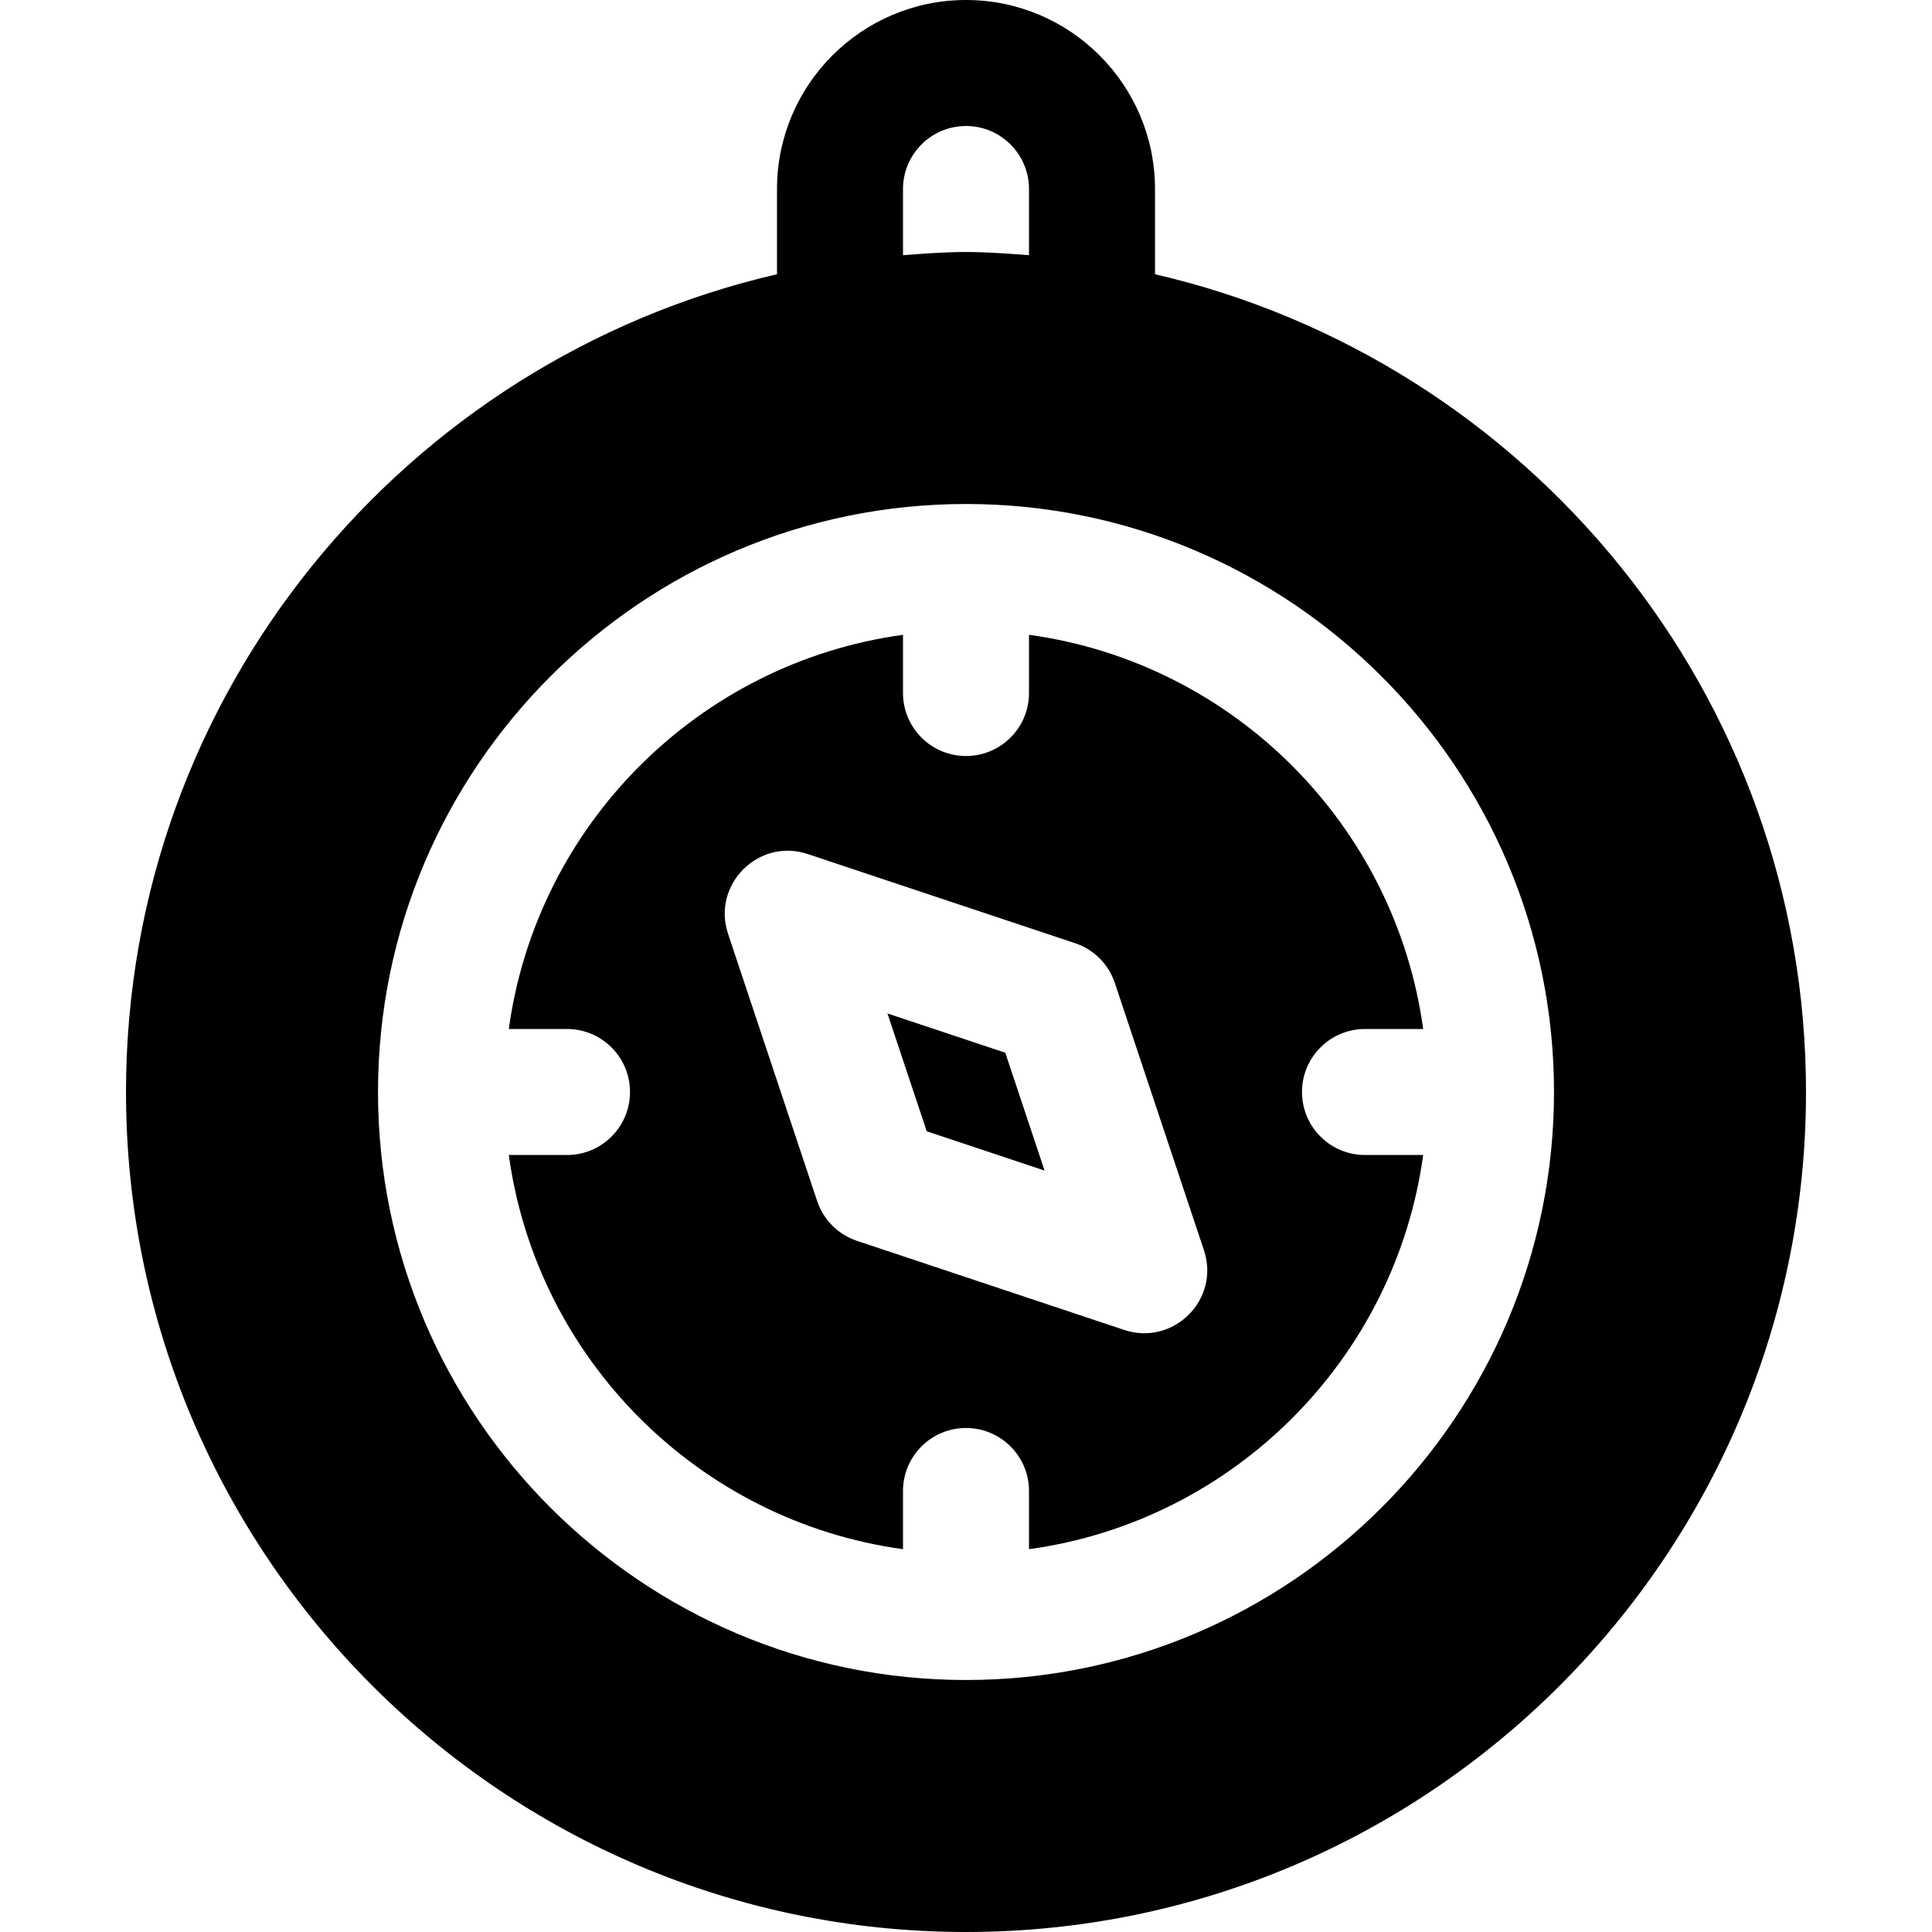
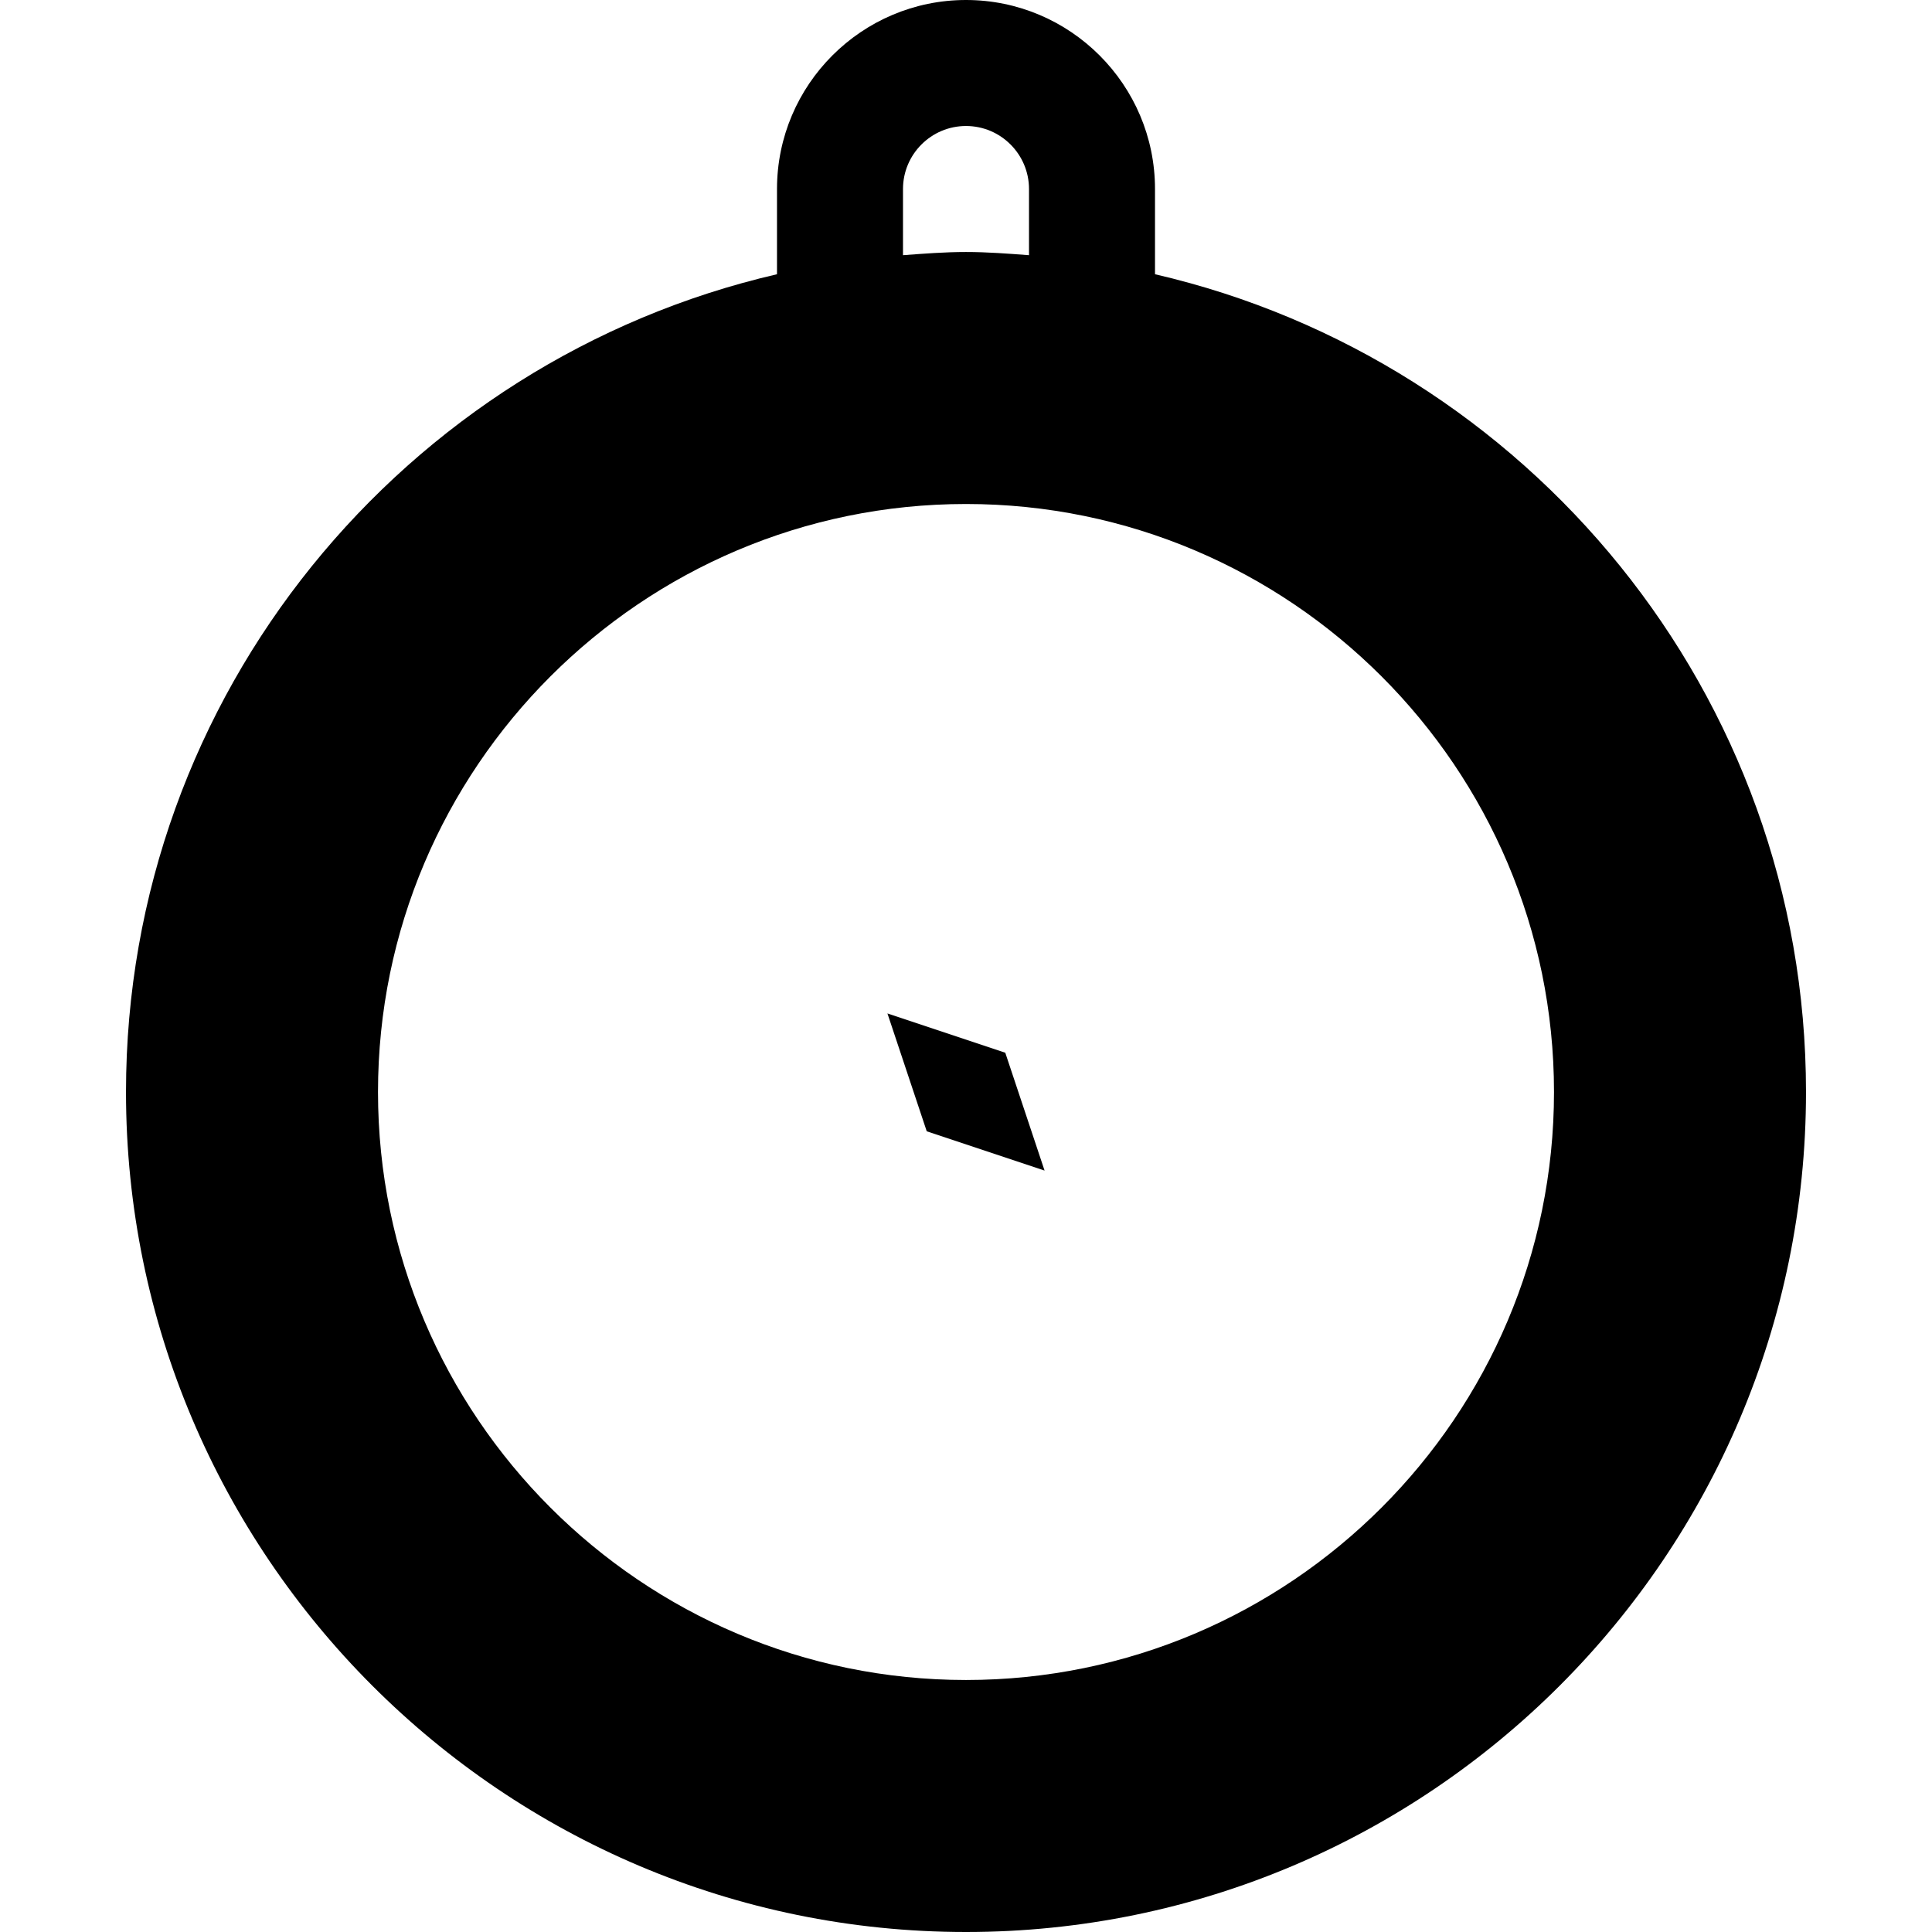
<svg xmlns="http://www.w3.org/2000/svg" fill="#000000" height="800px" width="800px" version="1.1" id="Layer_1" viewBox="0 0 512 512" xml:space="preserve">
  <g>
    <g>
      <polygon points="266.408,278.983 235.179,268.571 245.592,299.799 276.821,310.212   " />
    </g>
  </g>
  <g>
    <g>
-       <path d="M345.043,289.391c0-9.223,7.473-16.696,16.696-16.696h15.42c-7.435-54.146-50.318-97.029-104.464-104.464v15.42    c0,9.223-7.473,16.696-16.696,16.696c-9.223,0-16.696-7.473-16.696-16.696v-15.42c-54.146,7.435-97.029,50.318-104.464,104.464    h15.42c9.223,0,16.696,7.473,16.696,16.696c0,9.223-7.473,16.696-16.696,16.696h-15.42    c7.435,54.146,50.318,97.028,104.464,104.464v-15.42c0-9.223,7.473-16.696,16.696-16.696c9.223,0,16.696,7.473,16.696,16.696    v15.42c54.146-7.435,97.028-50.318,104.464-104.464h-15.42C352.516,306.087,345.043,298.614,345.043,289.391z M297.939,352.452    l-70.832-23.614c-4.984-1.657-8.897-5.571-10.554-10.554l-23.614-70.832c-4.331-12.997,8.034-25.463,21.12-21.12l70.832,23.614    c4.984,1.657,8.897,5.571,10.554,10.554l23.614,70.832C323.421,344.418,310.931,356.768,297.939,352.452z" />
-     </g>
+       </g>
  </g>
  <g>
    <g>
      <path d="M306.087,72.675V50.087C306.087,22.468,283.619,0,256,0s-50.087,22.468-50.087,50.087v22.588    C107.243,95.486,33.391,183.89,33.391,289.391C33.391,412.135,133.256,512,256,512s222.609-99.865,222.609-222.609    C478.609,183.89,404.757,95.486,306.087,72.675z M239.304,50.087c0-9.206,7.49-16.696,16.696-16.696    c9.206,0,16.696,7.49,16.696,16.696v17.542c-5.532-0.414-11.06-0.846-16.696-0.846c-5.635,0-11.164,0.432-16.696,0.846V50.087z     M256,445.217c-85.924,0-155.826-69.903-155.826-155.826S170.076,133.565,256,133.565s155.826,69.902,155.826,155.826    S341.924,445.217,256,445.217z" />
    </g>
  </g>
</svg>